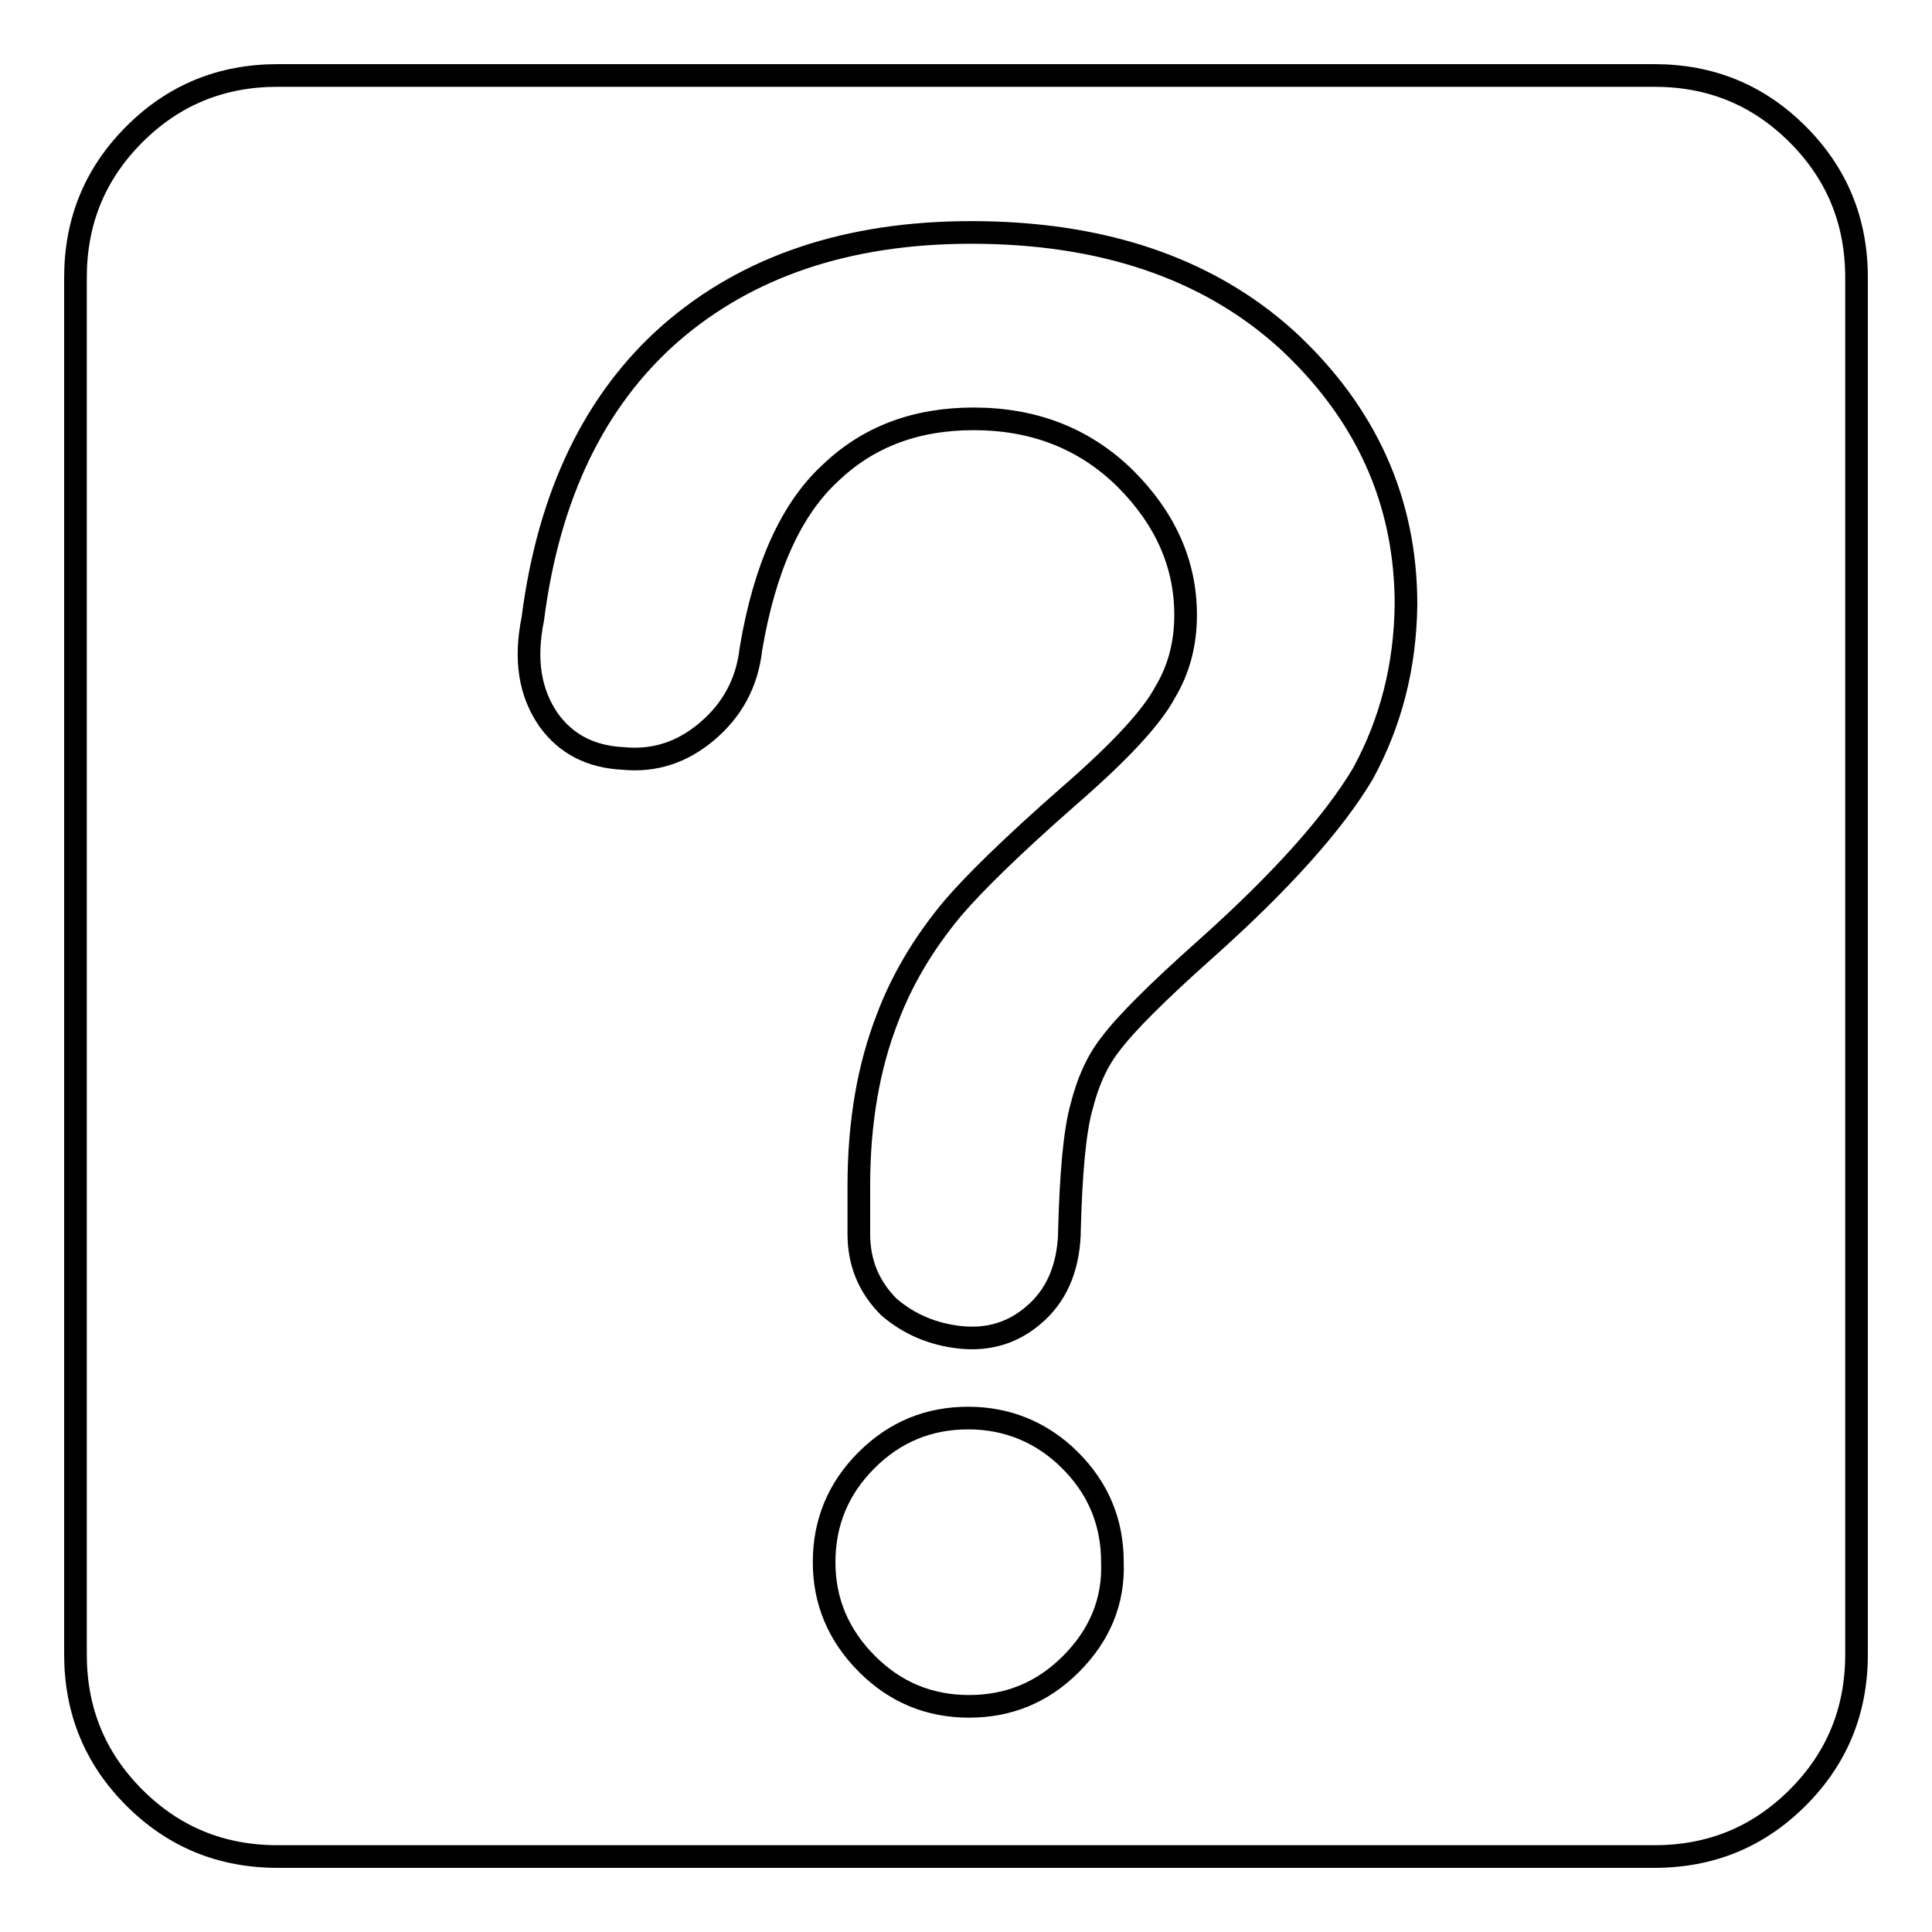
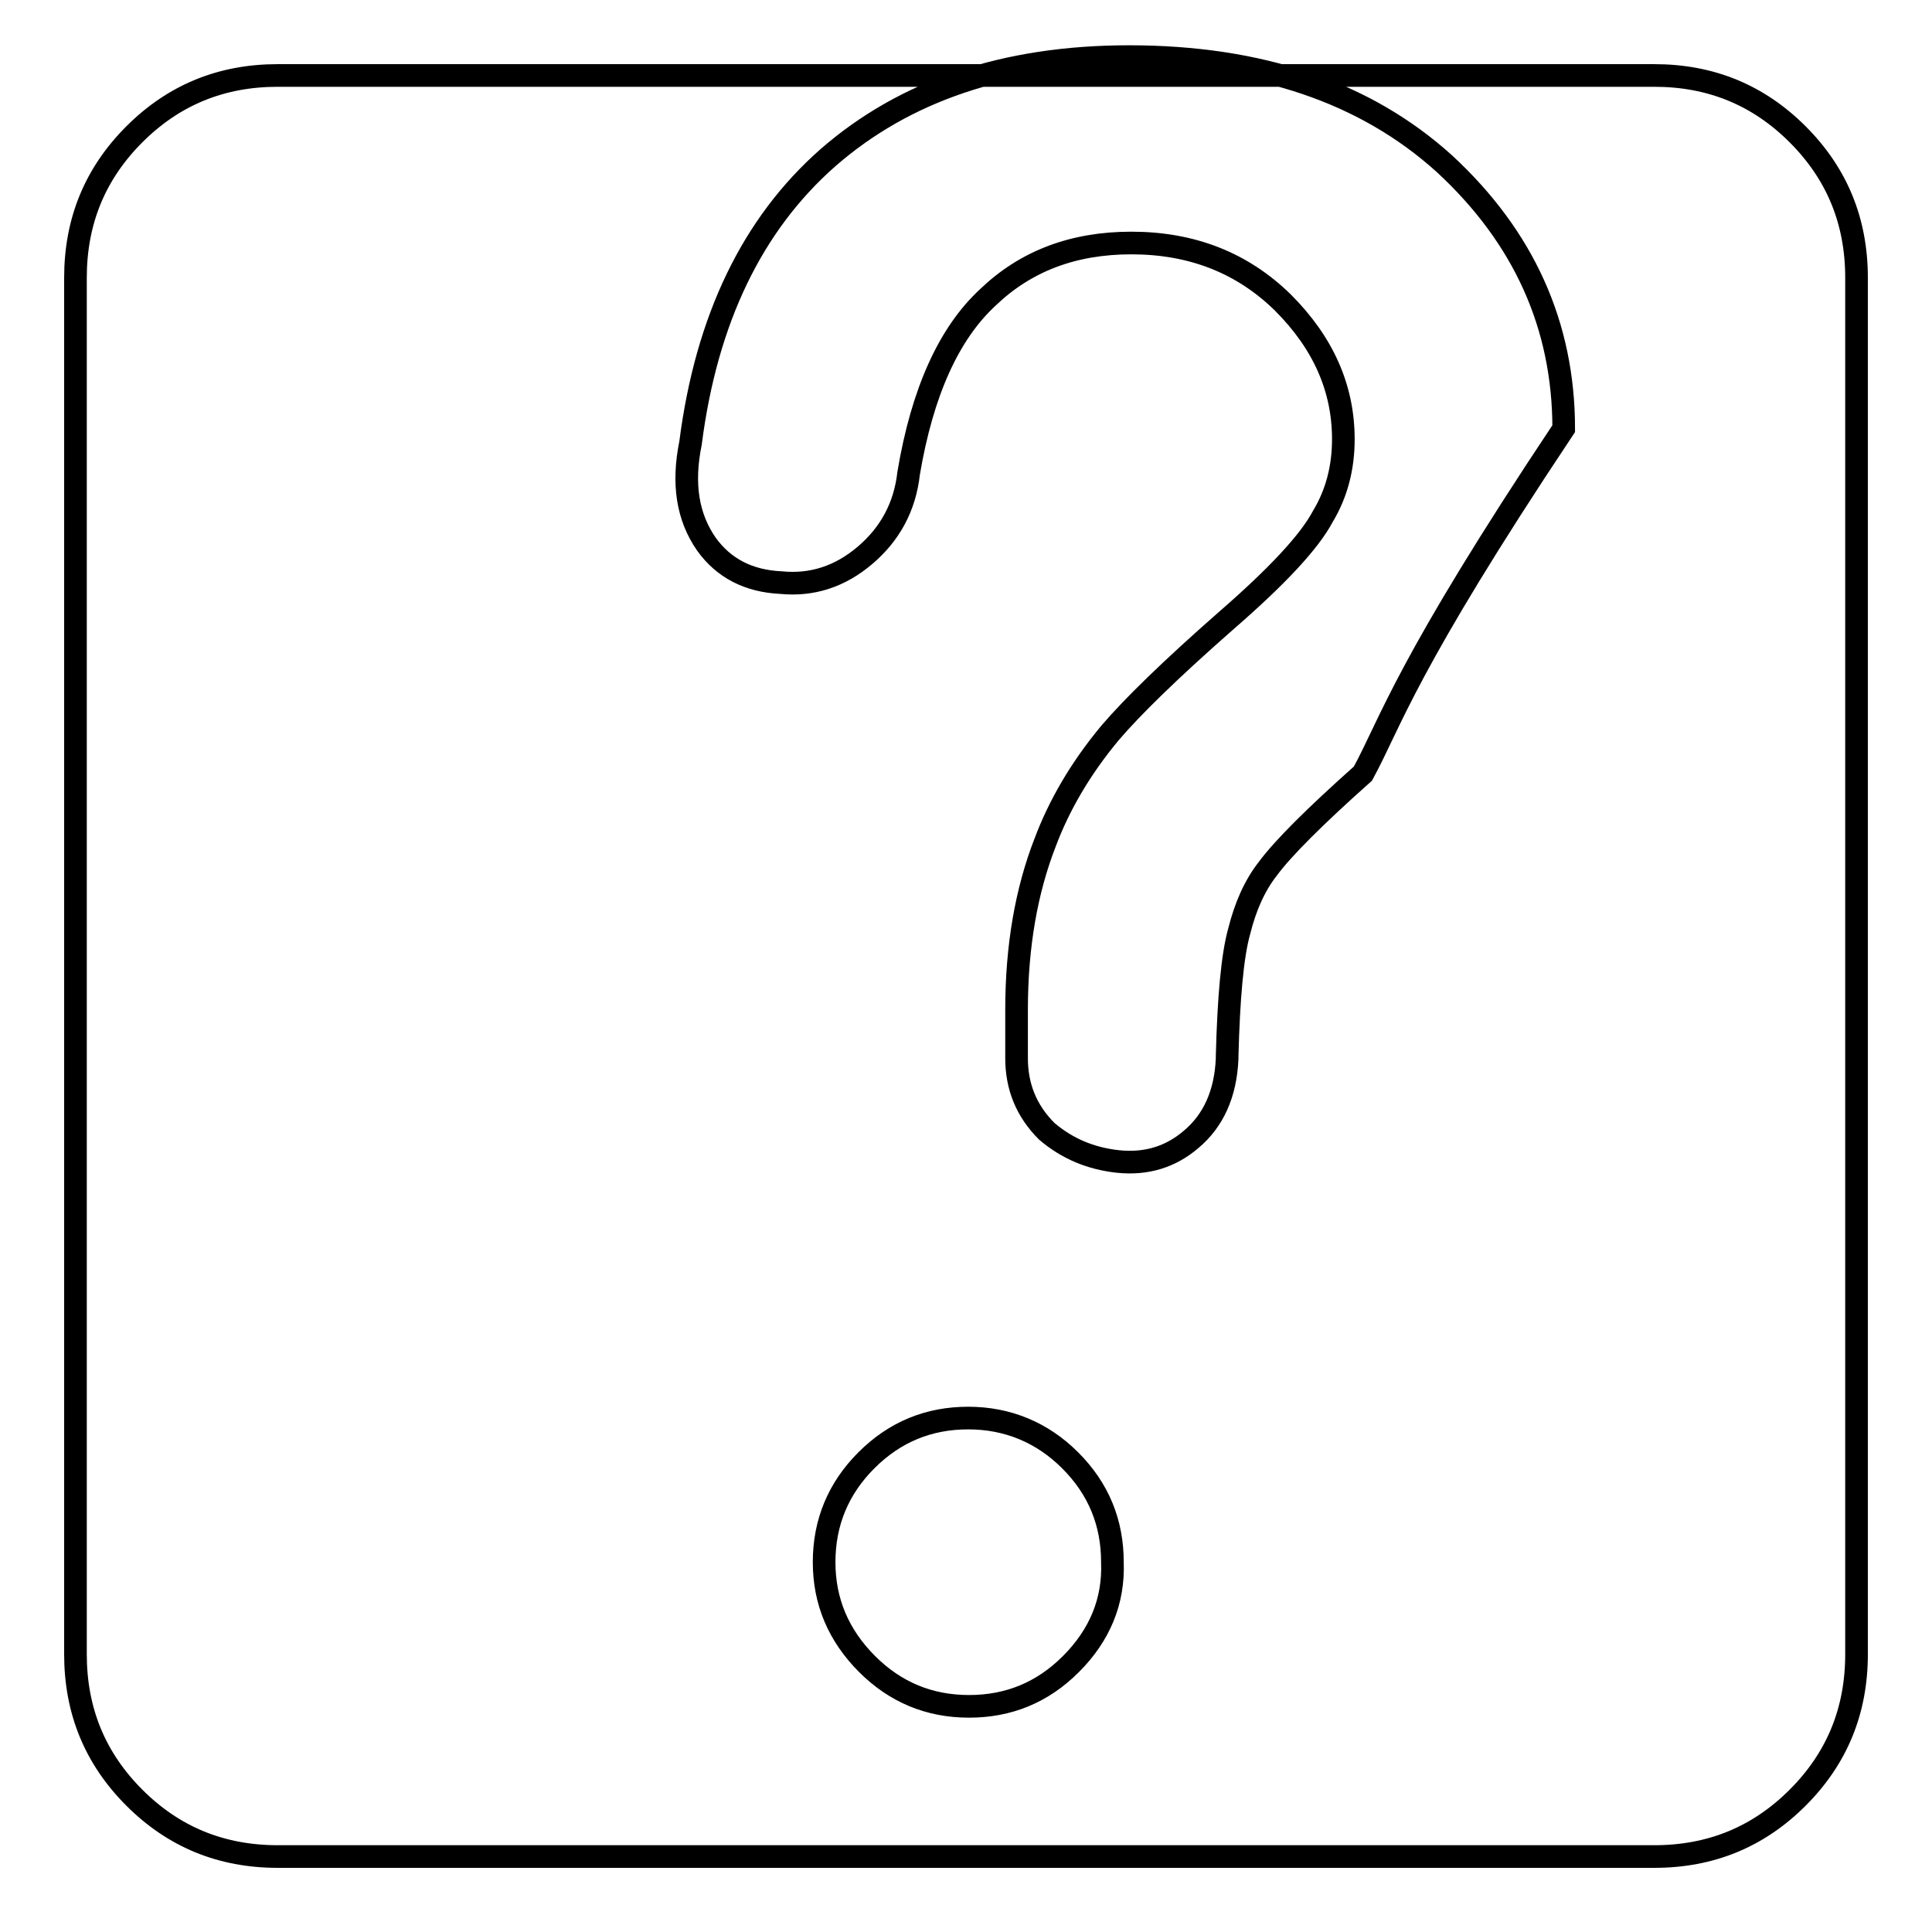
<svg xmlns="http://www.w3.org/2000/svg" version="1.1" x="0px" y="0px" viewBox="0 0 256 256" enable-background="new 0 0 256 256" xml:space="preserve">
  <g>
    <g>
      <g>
        <g>
-           <path stroke-width="3" fill-opacity="0" stroke="#000000" d="M238.2,17.8c-5.2-5.2-11.5-7.8-19-7.8H36.8c-7.5,0-13.8,2.6-19,7.8C12.6,23,10,29.3,10,36.8v182.4c0,7.5,2.6,13.8,7.8,19c5.2,5.2,11.5,7.8,19,7.8h182.4c7.5,0,13.8-2.6,19-7.8c5.2-5.2,7.8-11.5,7.8-19V36.8C246,29.3,243.4,23,238.2,17.8z M141.9,220.5c-3.8,3.8-8.3,5.6-13.5,5.6c-5.3,0-9.8-1.9-13.5-5.6c-3.8-3.8-5.7-8.3-5.7-13.5c0-5.3,1.9-9.8,5.6-13.5c3.8-3.8,8.3-5.6,13.5-5.6s9.8,1.9,13.5,5.6c3.8,3.8,5.6,8.3,5.6,13.5C147.6,212.2,145.7,216.7,141.9,220.5z M180.6,102.5c-3.8,6.4-10.7,14.2-20.9,23.3c-6.4,5.7-10.6,9.9-12.6,12.6c-1.8,2.3-3,5.1-3.8,8.3c-0.9,3.2-1.4,8.8-1.6,16.6v0.3c-0.2,4.6-1.8,8.2-4.8,10.7c-2.7,2.3-5.9,3.3-9.7,2.9c-3.6-0.4-6.7-1.7-9.4-4c-2.7-2.7-4-5.9-4-9.7v-6.4c0-8.4,1.3-15.8,3.8-22.2c1.8-4.8,4.6-9.7,8.6-14.5c2.9-3.4,7.9-8.3,15.3-14.8c6.8-5.9,11.1-10.5,12.9-13.9c1.8-3,2.7-6.4,2.7-10.2c0-6.8-2.7-12.8-8-18.1c-5.4-5.3-12.1-7.9-20.1-7.9c-7.7,0-14,2.4-19,7.2c-5.2,4.8-8.7,12.6-10.5,23.3c-0.5,4.5-2.5,8.1-5.8,10.9c-3.3,2.8-7,4-11.1,3.6c-4.3-0.2-7.6-1.9-9.9-5.1c-2.5-3.6-3.2-8-2.1-13.4c2.1-16.4,8.2-29,18.2-37.8c10.2-8.9,23.5-13.4,39.9-13.4c17.3,0,31.3,4.7,41.8,14.2c10.5,9.7,15.8,21.4,15.8,35.1C186.2,88.3,184.3,95.7,180.6,102.5z" />
+           <path stroke-width="3" fill-opacity="0" stroke="#000000" d="M238.2,17.8c-5.2-5.2-11.5-7.8-19-7.8H36.8c-7.5,0-13.8,2.6-19,7.8C12.6,23,10,29.3,10,36.8v182.4c0,7.5,2.6,13.8,7.8,19c5.2,5.2,11.5,7.8,19,7.8h182.4c7.5,0,13.8-2.6,19-7.8c5.2-5.2,7.8-11.5,7.8-19V36.8C246,29.3,243.4,23,238.2,17.8z M141.9,220.5c-3.8,3.8-8.3,5.6-13.5,5.6c-5.3,0-9.8-1.9-13.5-5.6c-3.8-3.8-5.7-8.3-5.7-13.5c0-5.3,1.9-9.8,5.6-13.5c3.8-3.8,8.3-5.6,13.5-5.6s9.8,1.9,13.5,5.6c3.8,3.8,5.6,8.3,5.6,13.5C147.6,212.2,145.7,216.7,141.9,220.5z M180.6,102.5c-6.4,5.7-10.6,9.9-12.6,12.6c-1.8,2.3-3,5.1-3.8,8.3c-0.9,3.2-1.4,8.8-1.6,16.6v0.3c-0.2,4.6-1.8,8.2-4.8,10.7c-2.7,2.3-5.9,3.3-9.7,2.9c-3.6-0.4-6.7-1.7-9.4-4c-2.7-2.7-4-5.9-4-9.7v-6.4c0-8.4,1.3-15.8,3.8-22.2c1.8-4.8,4.6-9.7,8.6-14.5c2.9-3.4,7.9-8.3,15.3-14.8c6.8-5.9,11.1-10.5,12.9-13.9c1.8-3,2.7-6.4,2.7-10.2c0-6.8-2.7-12.8-8-18.1c-5.4-5.3-12.1-7.9-20.1-7.9c-7.7,0-14,2.4-19,7.2c-5.2,4.8-8.7,12.6-10.5,23.3c-0.5,4.5-2.5,8.1-5.8,10.9c-3.3,2.8-7,4-11.1,3.6c-4.3-0.2-7.6-1.9-9.9-5.1c-2.5-3.6-3.2-8-2.1-13.4c2.1-16.4,8.2-29,18.2-37.8c10.2-8.9,23.5-13.4,39.9-13.4c17.3,0,31.3,4.7,41.8,14.2c10.5,9.7,15.8,21.4,15.8,35.1C186.2,88.3,184.3,95.7,180.6,102.5z" />
        </g>
      </g>
      <g />
      <g />
      <g />
      <g />
      <g />
      <g />
      <g />
      <g />
      <g />
      <g />
      <g />
      <g />
      <g />
      <g />
      <g />
    </g>
  </g>
</svg>